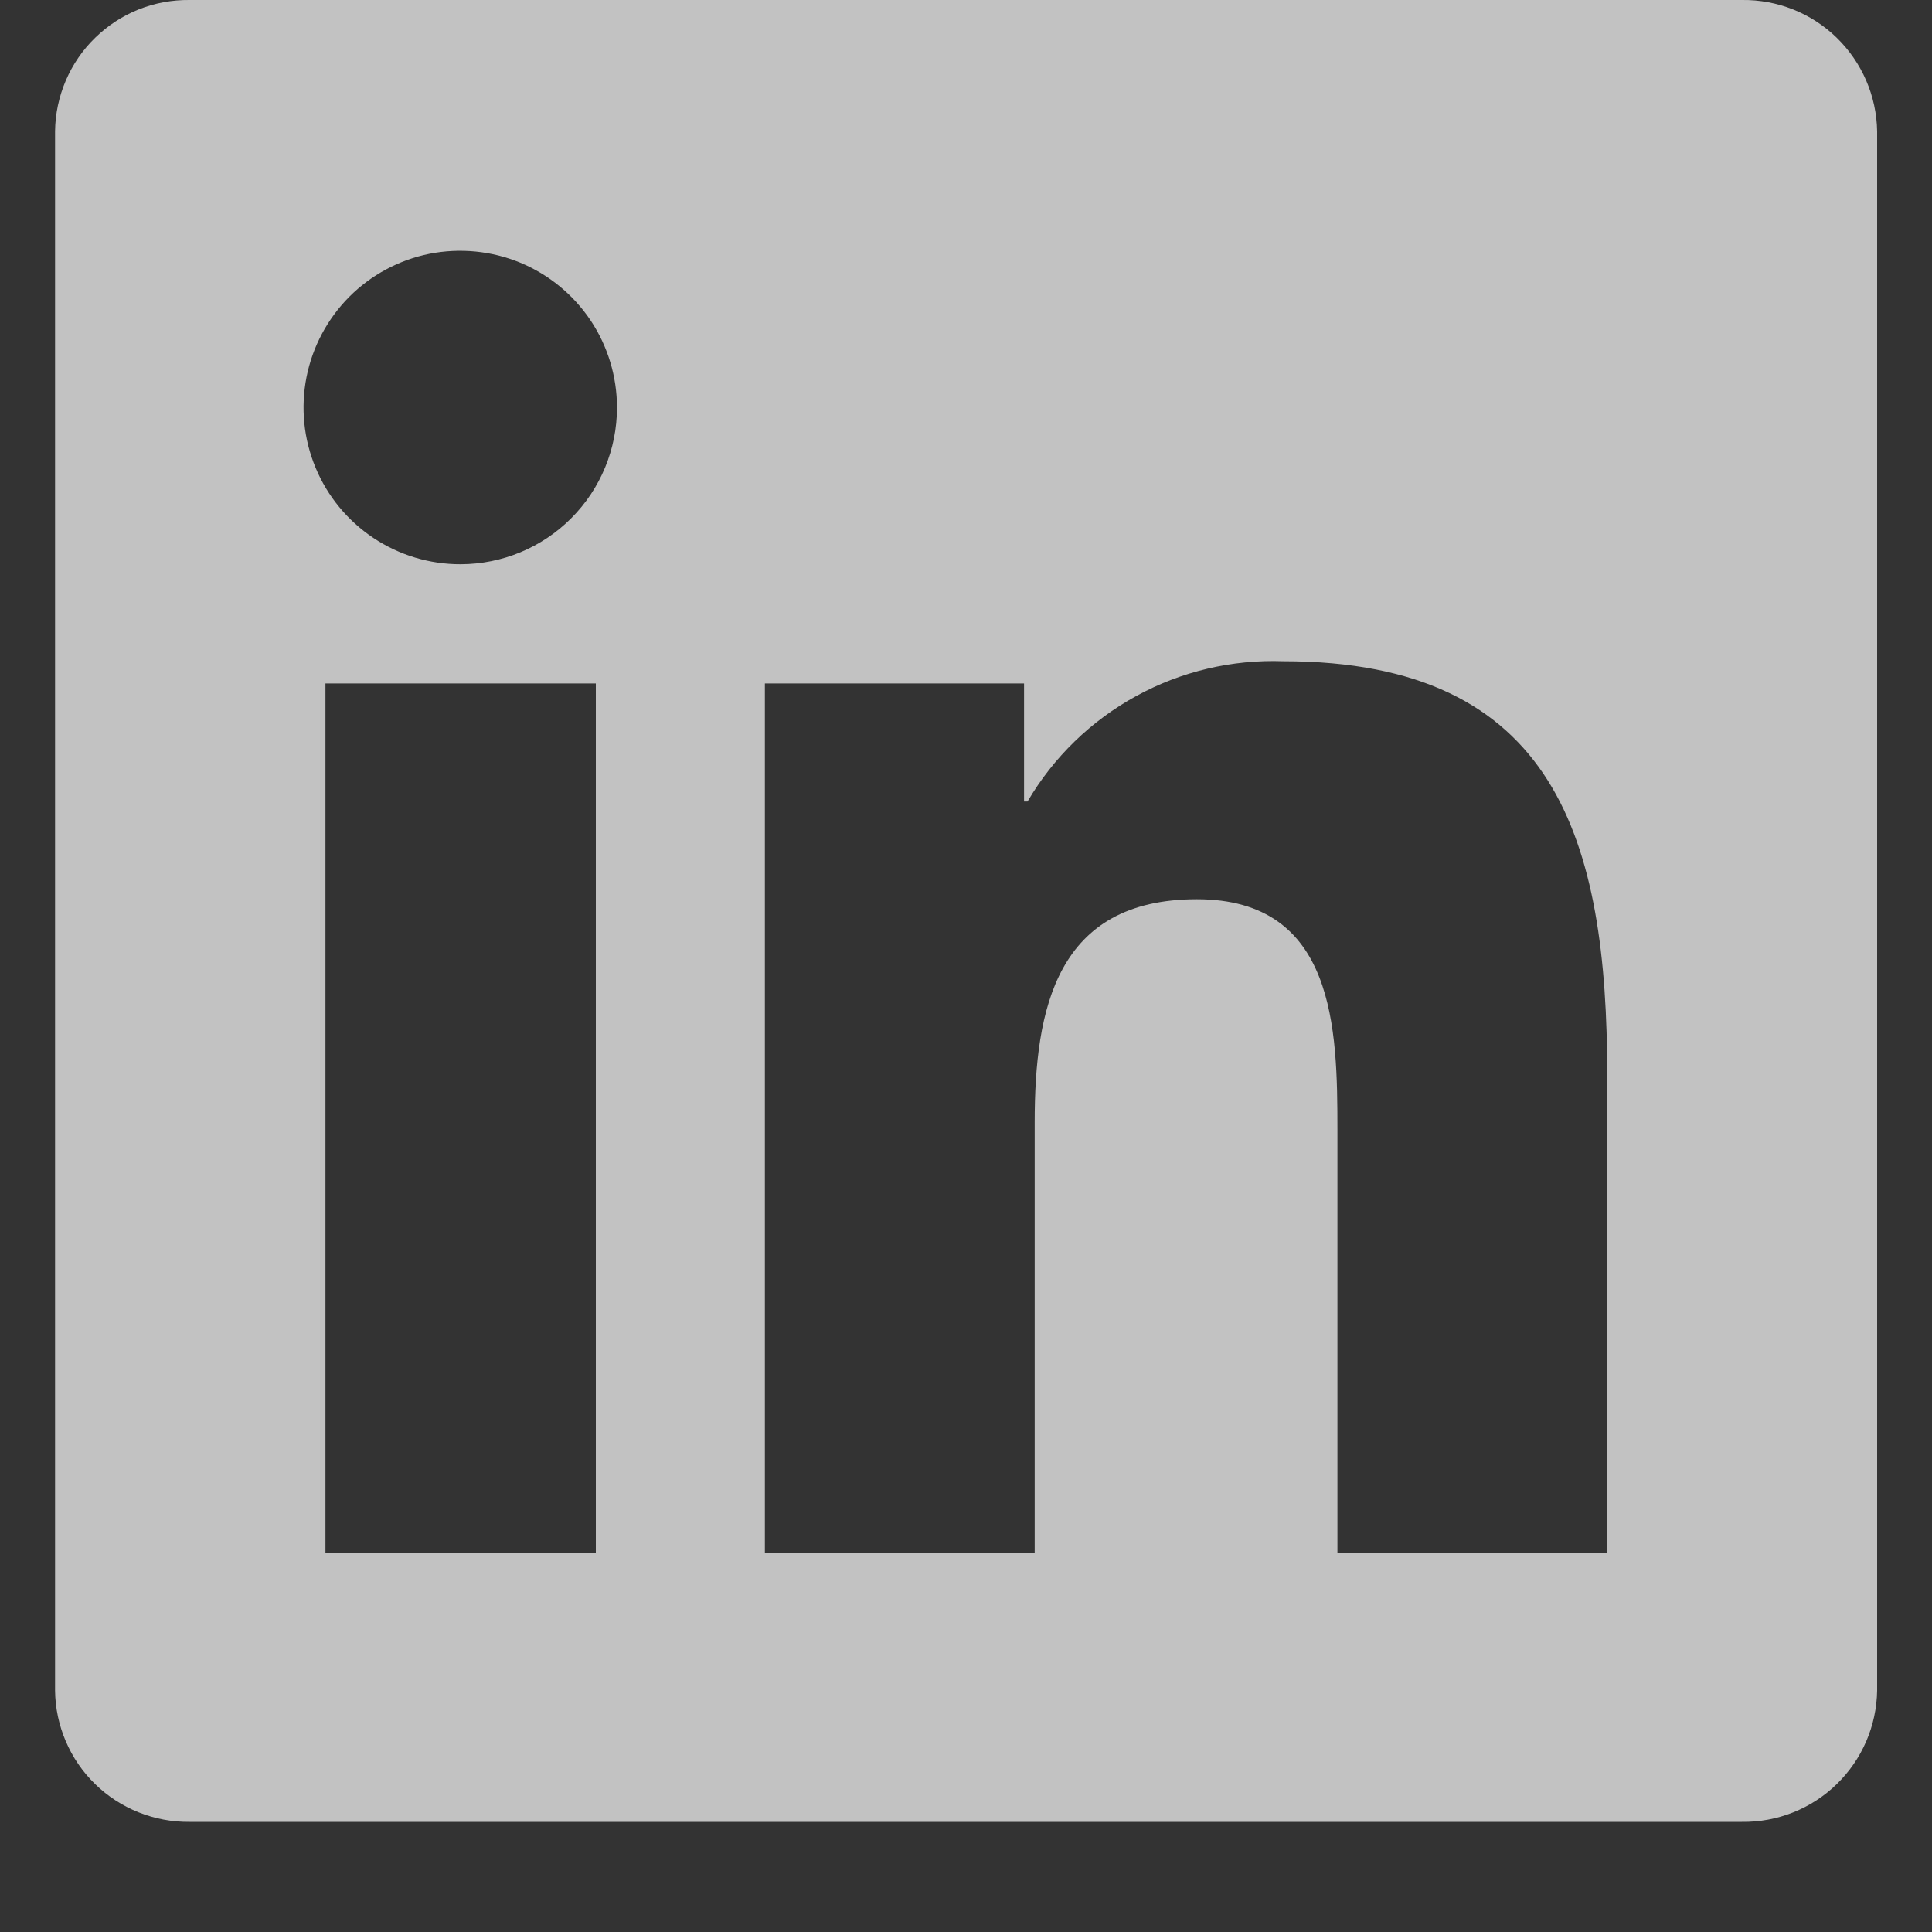
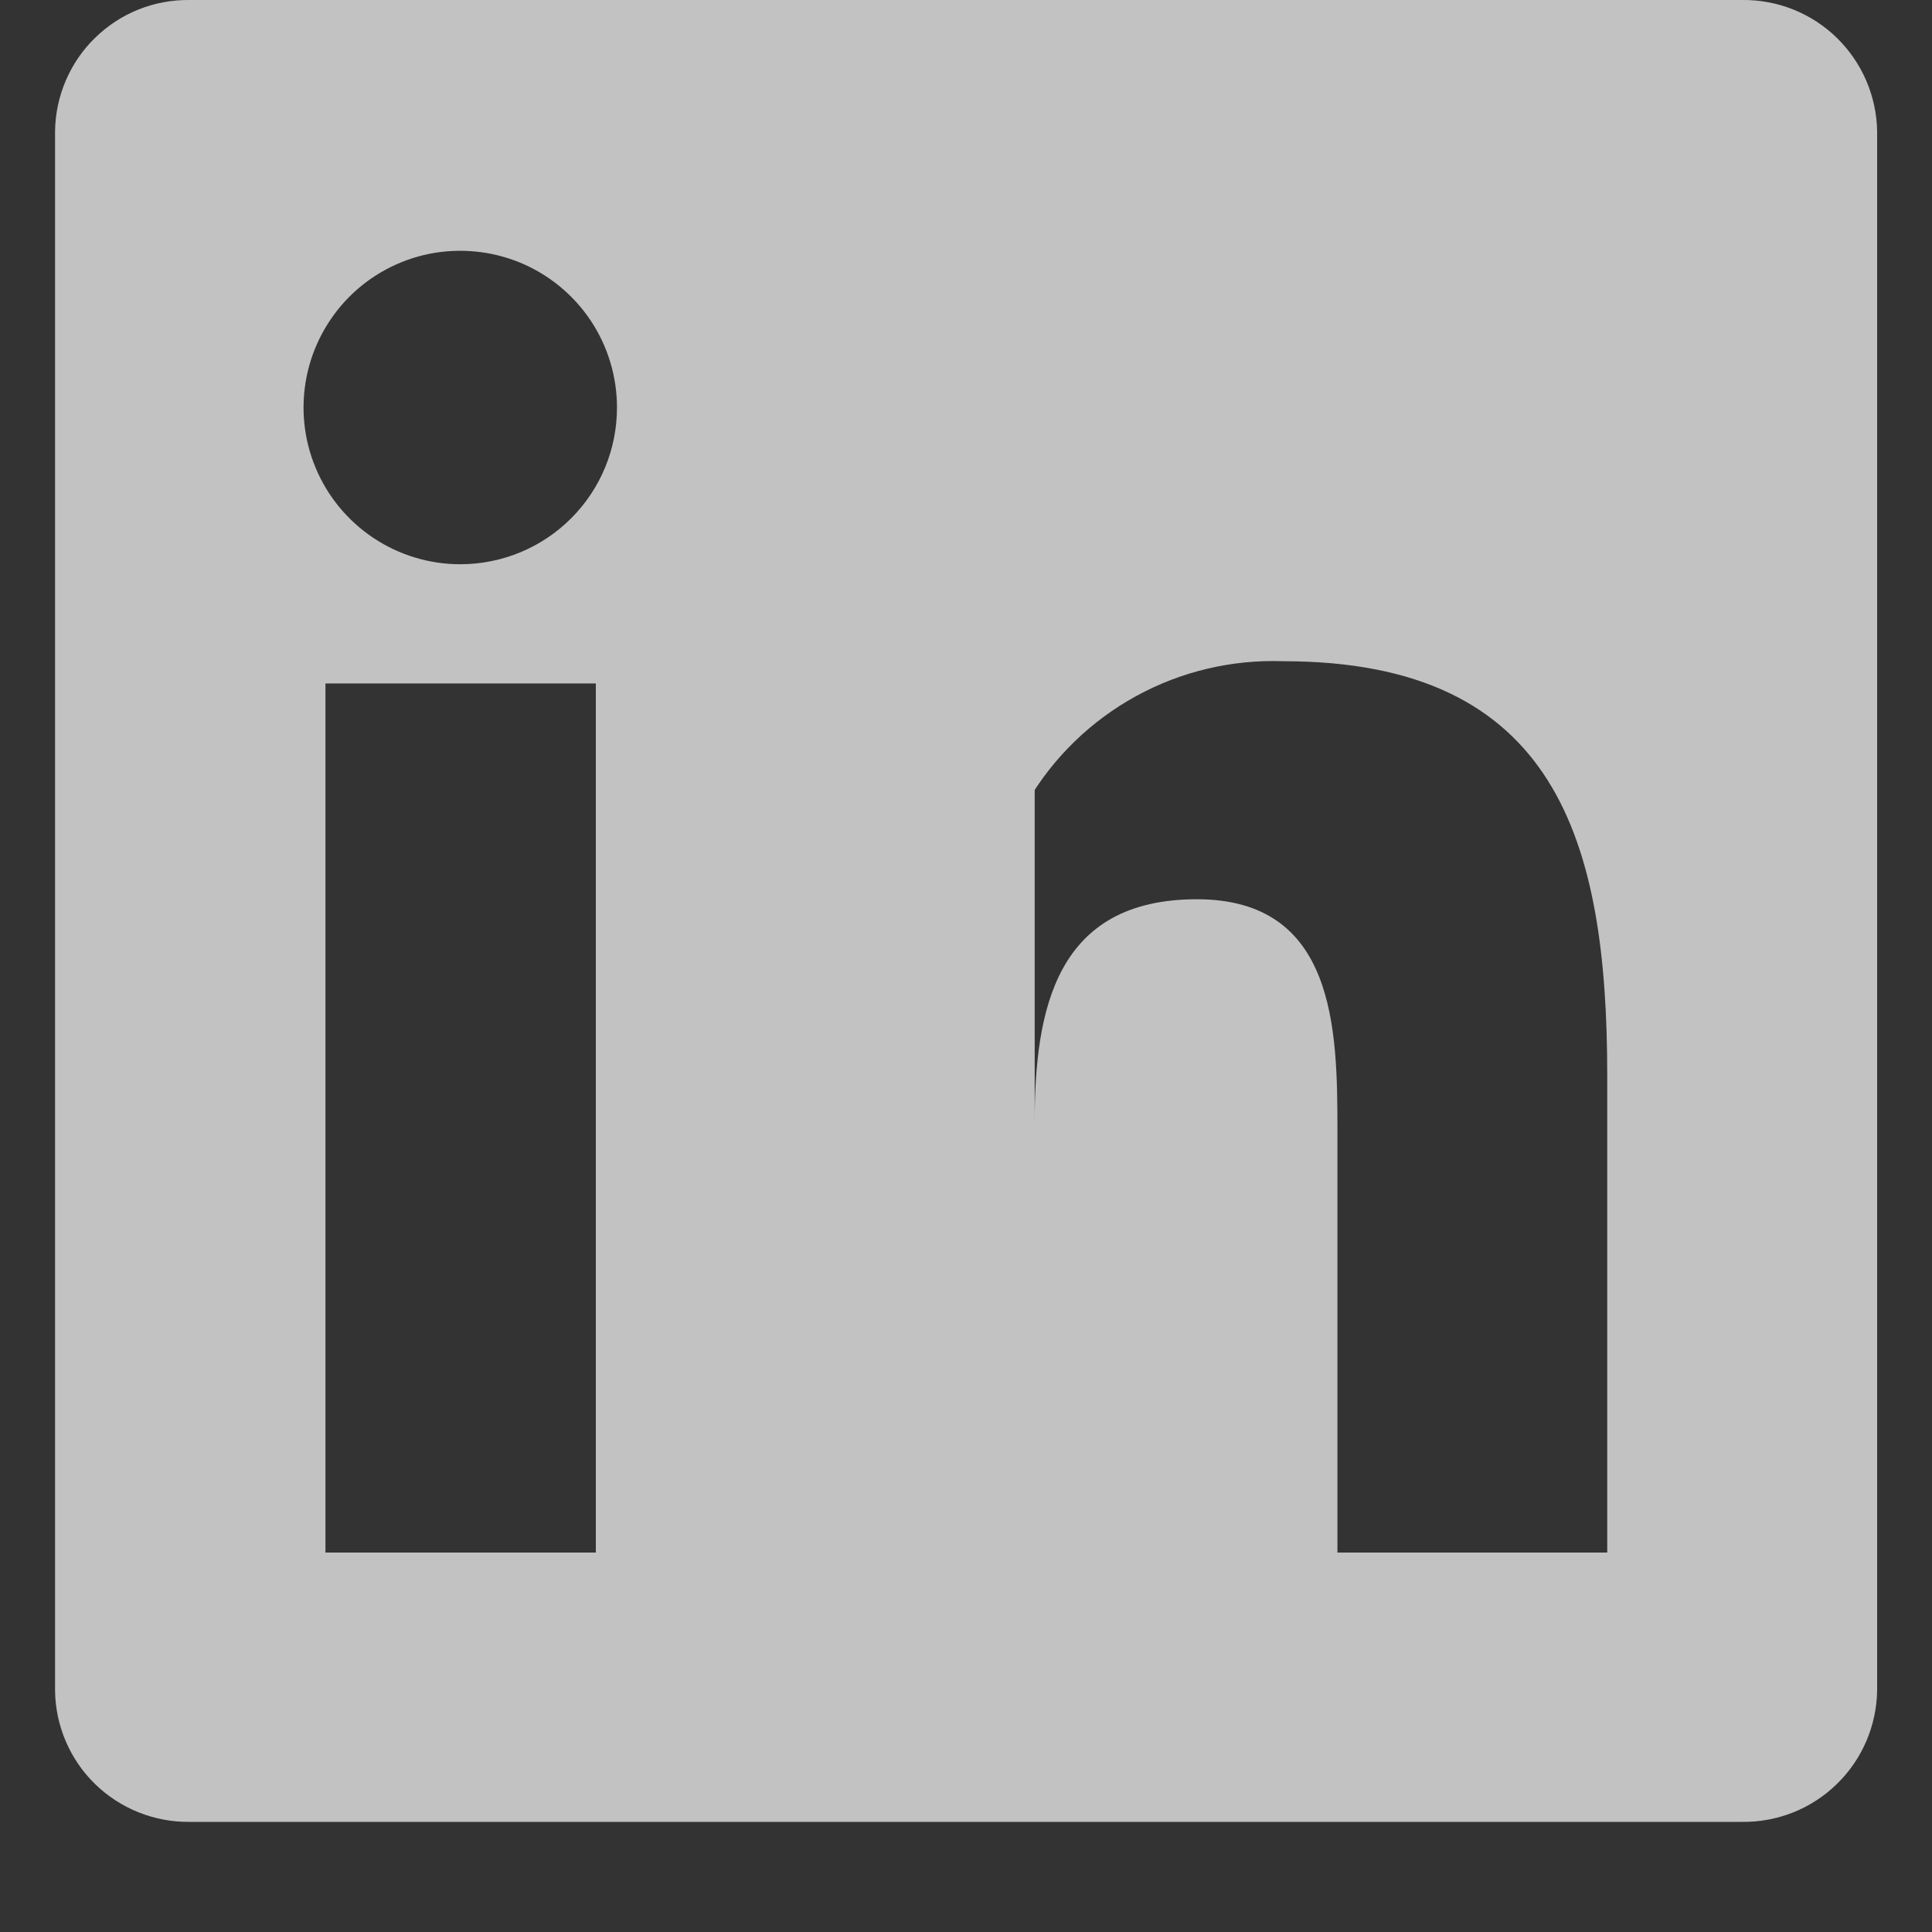
<svg xmlns="http://www.w3.org/2000/svg" width="20" height="20" viewBox="0 0 20 20" fill="none">
  <rect x="0" y="0" width="20" height="20" fill="#333333" stroke="none" />
-   <path d="M16.638 16.072H13.845V11.695C13.845 10.652 13.824 9.309 12.39 9.309C10.933 9.309 10.711 10.445 10.711 11.618V16.072H7.918V7.075H10.601V8.297H10.637C10.906 7.838 11.295 7.461 11.761 7.206C12.227 6.95 12.754 6.826 13.285 6.845C16.115 6.845 16.638 8.708 16.638 11.132V16.072ZM4.769 5.841C4.448 5.842 4.133 5.747 3.866 5.569C3.599 5.391 3.39 5.138 3.267 4.842C3.143 4.545 3.111 4.219 3.173 3.904C3.235 3.589 3.39 3.3 3.616 3.072C3.843 2.845 4.132 2.69 4.447 2.627C4.762 2.565 5.089 2.597 5.385 2.719C5.682 2.842 5.935 3.05 6.114 3.317C6.292 3.584 6.387 3.898 6.387 4.219C6.387 4.649 6.217 5.061 5.913 5.365C5.61 5.669 5.198 5.84 4.769 5.841ZM6.168 16.072H3.369V7.075H6.168V16.072ZM18.034 0H1.962C1.781 -0.002 1.602 0.031 1.434 0.098C1.267 0.165 1.114 0.265 0.985 0.391C0.855 0.517 0.752 0.668 0.681 0.834C0.61 1 0.572 1.178 0.57 1.359L0.57 17.501C0.572 17.682 0.61 17.86 0.681 18.026C0.752 18.192 0.855 18.343 0.985 18.469C1.114 18.595 1.267 18.694 1.434 18.761C1.602 18.828 1.781 18.862 1.962 18.86H18.032C18.398 18.865 18.751 18.725 19.013 18.47C19.276 18.215 19.426 17.867 19.432 17.501V1.359C19.426 0.993 19.275 0.645 19.013 0.39C18.751 0.135 18.398 -0.005 18.032 0H18.034Z" fill="white" fill-opacity="0.7" />
+   <path d="M16.638 16.072H13.845V11.695C13.845 10.652 13.824 9.309 12.39 9.309C10.933 9.309 10.711 10.445 10.711 11.618V16.072V7.075H10.601V8.297H10.637C10.906 7.838 11.295 7.461 11.761 7.206C12.227 6.95 12.754 6.826 13.285 6.845C16.115 6.845 16.638 8.708 16.638 11.132V16.072ZM4.769 5.841C4.448 5.842 4.133 5.747 3.866 5.569C3.599 5.391 3.39 5.138 3.267 4.842C3.143 4.545 3.111 4.219 3.173 3.904C3.235 3.589 3.39 3.3 3.616 3.072C3.843 2.845 4.132 2.69 4.447 2.627C4.762 2.565 5.089 2.597 5.385 2.719C5.682 2.842 5.935 3.05 6.114 3.317C6.292 3.584 6.387 3.898 6.387 4.219C6.387 4.649 6.217 5.061 5.913 5.365C5.61 5.669 5.198 5.84 4.769 5.841ZM6.168 16.072H3.369V7.075H6.168V16.072ZM18.034 0H1.962C1.781 -0.002 1.602 0.031 1.434 0.098C1.267 0.165 1.114 0.265 0.985 0.391C0.855 0.517 0.752 0.668 0.681 0.834C0.61 1 0.572 1.178 0.57 1.359L0.57 17.501C0.572 17.682 0.61 17.86 0.681 18.026C0.752 18.192 0.855 18.343 0.985 18.469C1.114 18.595 1.267 18.694 1.434 18.761C1.602 18.828 1.781 18.862 1.962 18.86H18.032C18.398 18.865 18.751 18.725 19.013 18.47C19.276 18.215 19.426 17.867 19.432 17.501V1.359C19.426 0.993 19.275 0.645 19.013 0.39C18.751 0.135 18.398 -0.005 18.032 0H18.034Z" fill="white" fill-opacity="0.7" />
</svg>